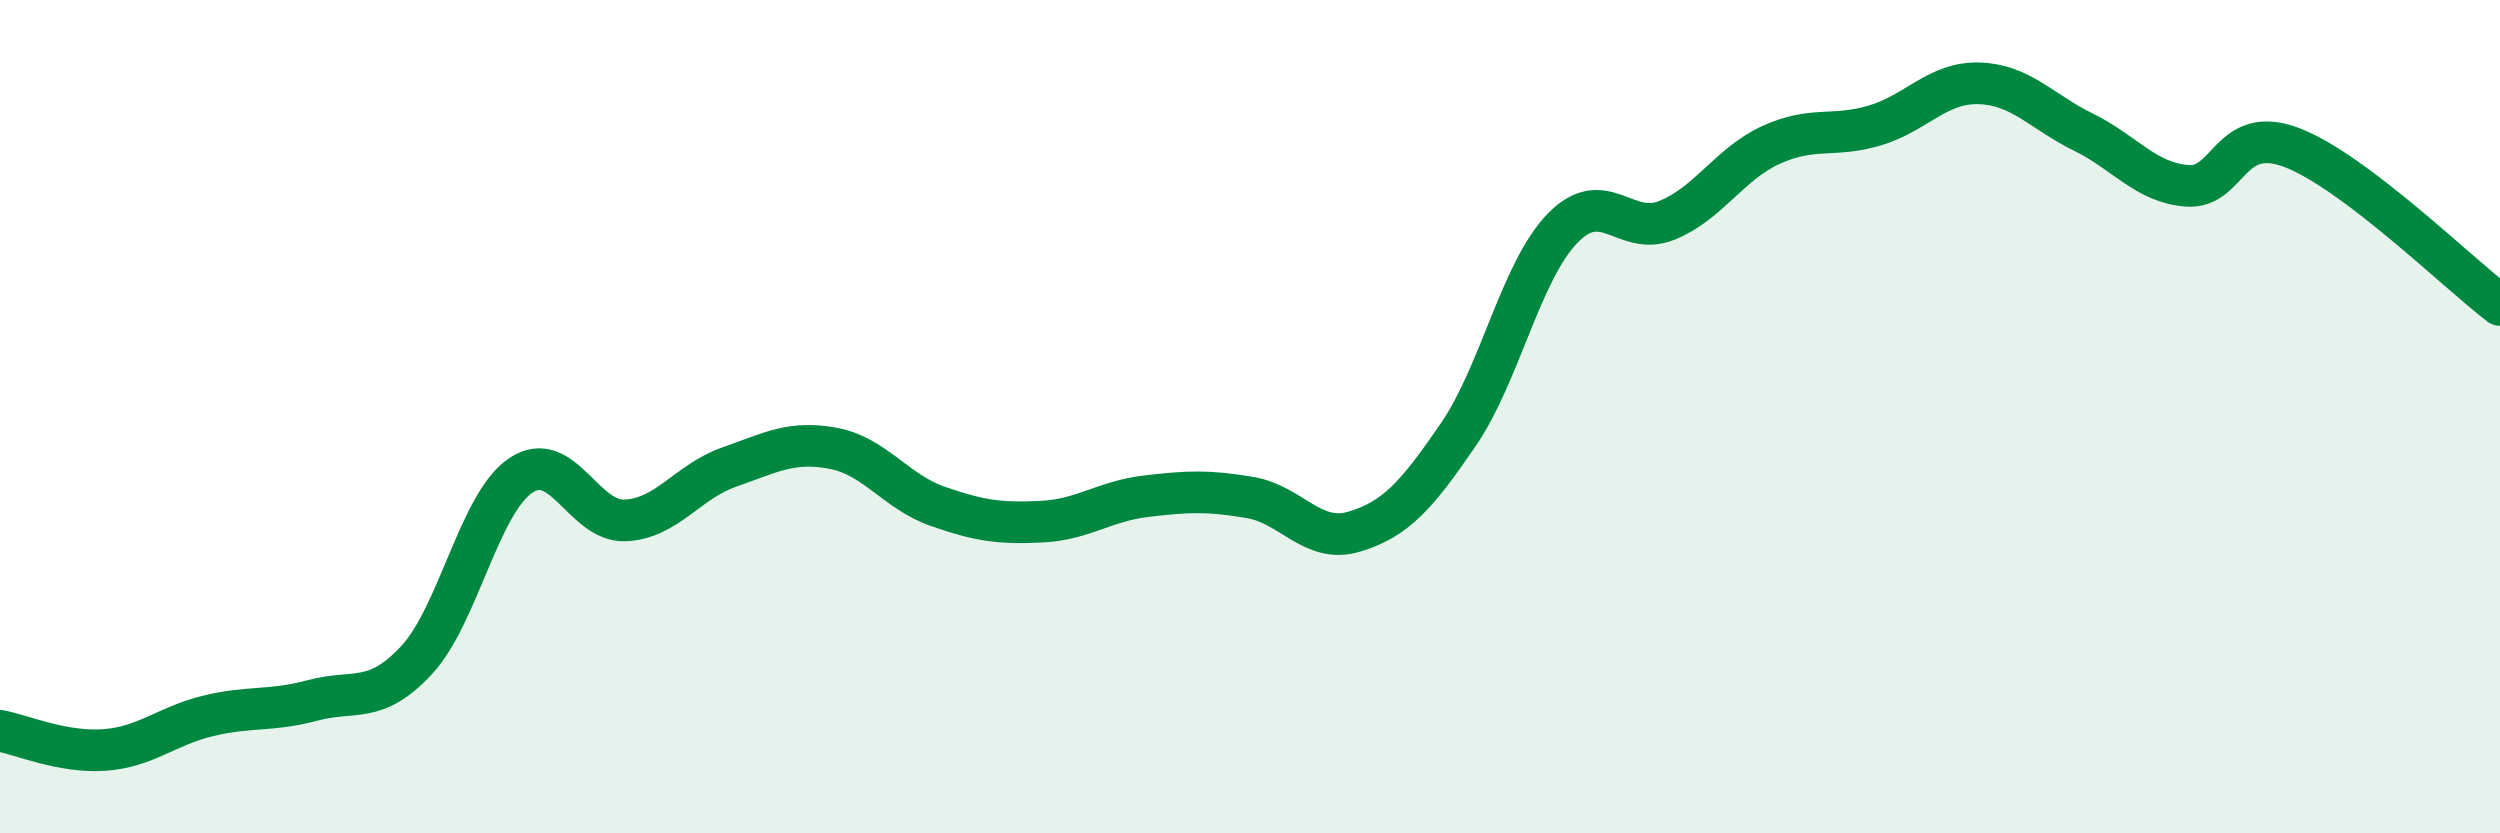
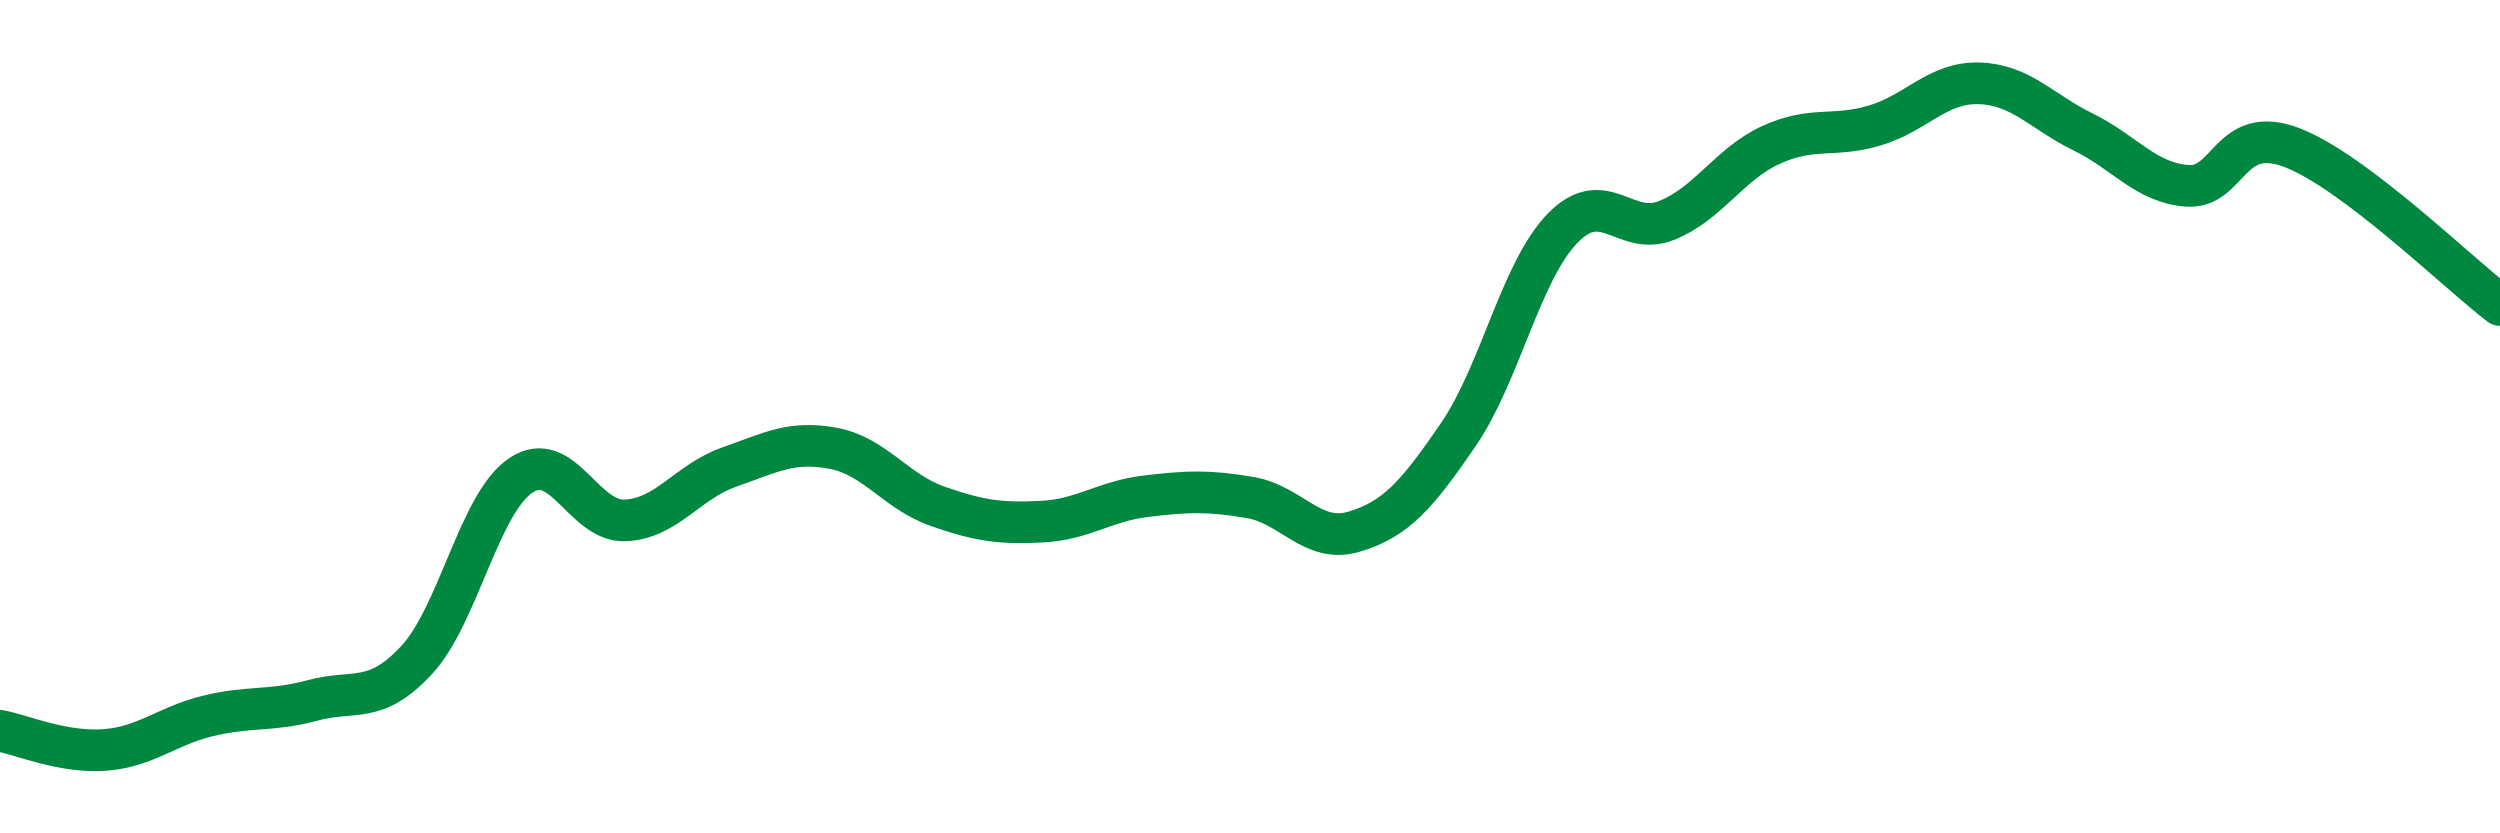
<svg xmlns="http://www.w3.org/2000/svg" width="60" height="20" viewBox="0 0 60 20">
-   <path d="M 0,17.54 C 0.5,17.63 1.5,18.07 2.5,18 C 3.5,17.93 4,17.42 5,17.18 C 6,16.94 6.5,17.08 7.5,16.81 C 8.5,16.54 9,16.92 10,15.84 C 11,14.76 11.5,12.08 12.5,11.41 C 13.5,10.74 14,12.53 15,12.49 C 16,12.45 16.5,11.56 17.5,11.21 C 18.5,10.86 19,10.57 20,10.76 C 21,10.95 21.5,11.8 22.5,12.15 C 23.5,12.5 24,12.57 25,12.52 C 26,12.47 26.5,12.03 27.5,11.91 C 28.5,11.79 29,11.77 30,11.94 C 31,12.11 31.5,13.06 32.5,12.76 C 33.5,12.46 34,11.89 35,10.43 C 36,8.97 36.5,6.51 37.5,5.48 C 38.5,4.45 39,5.69 40,5.29 C 41,4.89 41.5,3.94 42.5,3.48 C 43.5,3.02 44,3.31 45,3.01 C 46,2.71 46.5,1.97 47.5,2 C 48.5,2.03 49,2.68 50,3.17 C 51,3.66 51.5,4.39 52.5,4.46 C 53.5,4.53 53.5,2.97 55,3.54 C 56.5,4.11 59,6.56 60,7.32L60 20L0 20Z" fill="#008740" opacity="0.1" stroke-linecap="round" stroke-linejoin="round" />
  <path d="M 0,17.54 C 0.5,17.63 1.5,18.07 2.5,18 C 3.5,17.93 4,17.42 5,17.18 C 6,16.94 6.5,17.08 7.5,16.81 C 8.5,16.54 9,16.92 10,15.84 C 11,14.76 11.5,12.08 12.5,11.41 C 13.5,10.74 14,12.53 15,12.49 C 16,12.45 16.5,11.56 17.5,11.21 C 18.5,10.86 19,10.57 20,10.76 C 21,10.95 21.5,11.8 22.5,12.15 C 23.5,12.5 24,12.57 25,12.52 C 26,12.47 26.5,12.03 27.5,11.91 C 28.5,11.79 29,11.77 30,11.94 C 31,12.11 31.5,13.06 32.5,12.76 C 33.5,12.46 34,11.89 35,10.43 C 36,8.97 36.5,6.51 37.5,5.48 C 38.5,4.45 39,5.69 40,5.29 C 41,4.89 41.5,3.94 42.5,3.48 C 43.5,3.02 44,3.31 45,3.01 C 46,2.71 46.5,1.97 47.5,2 C 48.5,2.03 49,2.68 50,3.17 C 51,3.66 51.5,4.39 52.5,4.46 C 53.5,4.53 53.5,2.97 55,3.54 C 56.5,4.11 59,6.56 60,7.32" stroke="#008740" stroke-width="1" fill="none" stroke-linecap="round" stroke-linejoin="round" />
</svg>